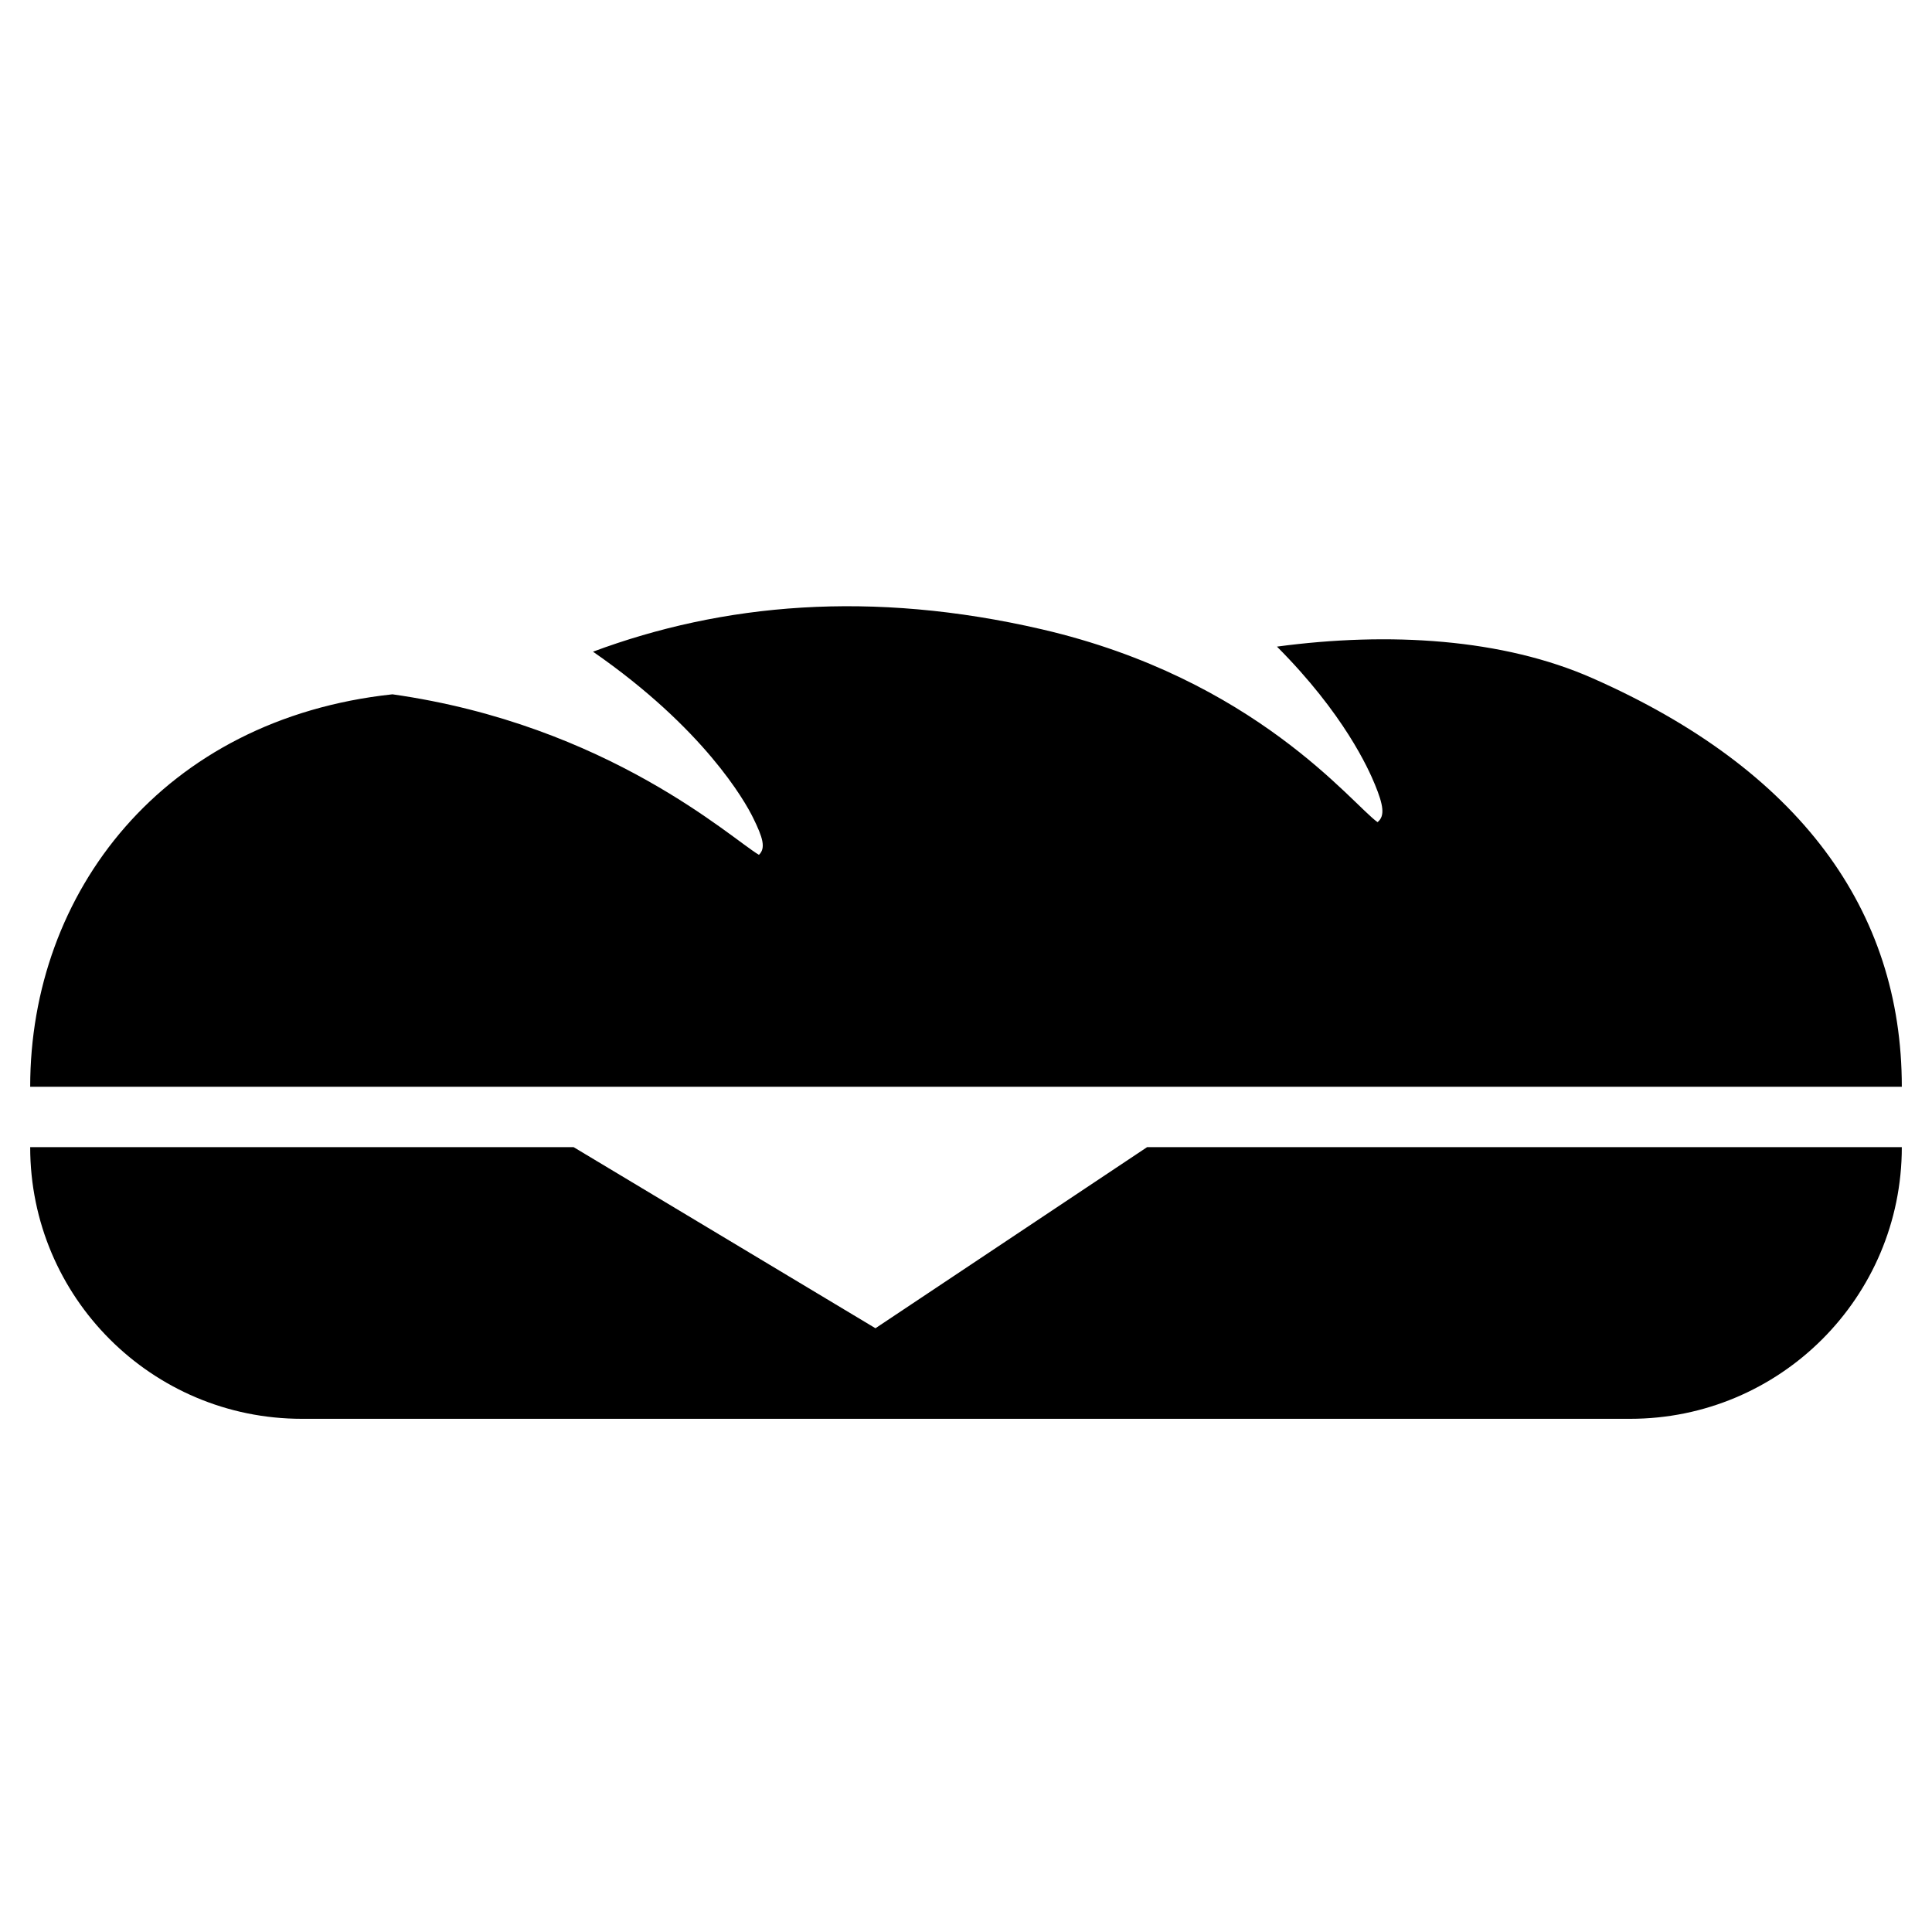
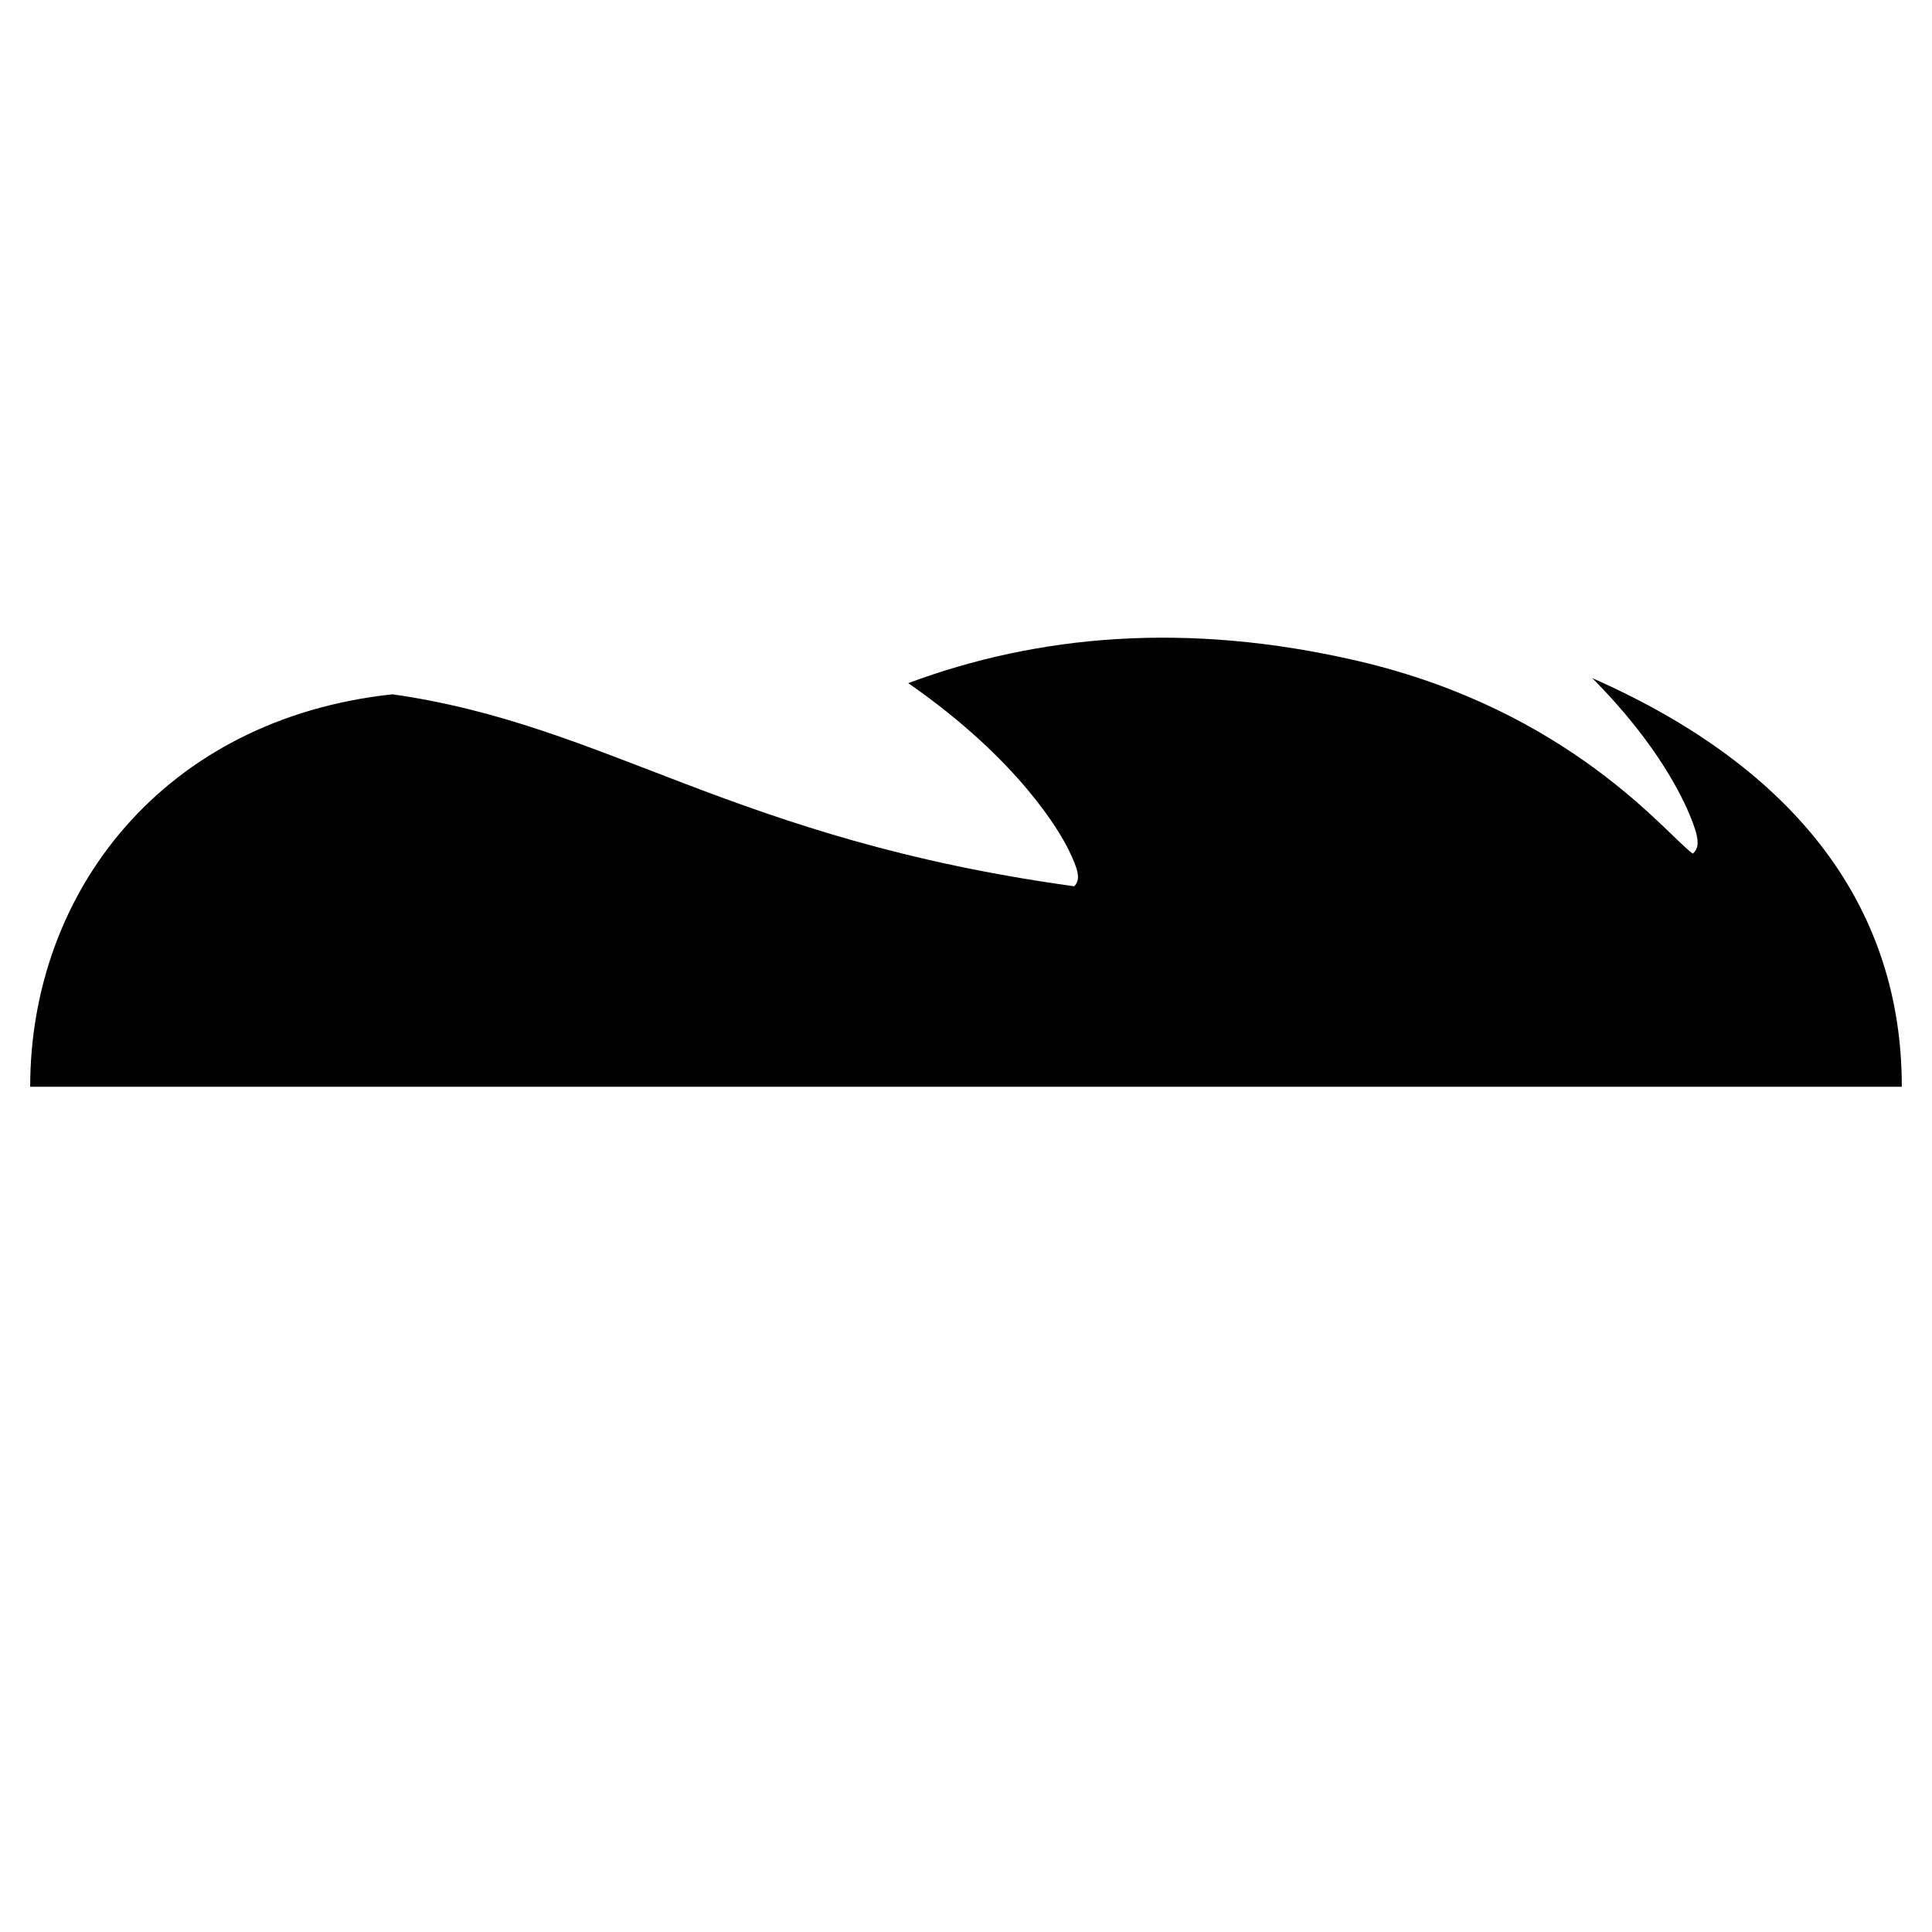
<svg xmlns="http://www.w3.org/2000/svg" version="1.2" baseProfile="tiny" x="0px" y="0px" width="64px" height="64px" viewBox="0 0 64 64" xml:space="preserve">
  <g class="Box">
    <rect fill="none" width="64" height="64" />
  </g>
  <g class="Icon">
    <g>
-       <path d="M29,44l-10-6H1c0,4.971,4.029,9,9,9h44c4.971,0,9-4.029,9-9H38L29,44z" />
-       <path d="M52.743,22.462c-2.958-1.304-6.714-1.542-10.442-1.042c2.22,2.227,3.032,4.048,3.248,4.575    c0.274,0.669,0.34,1.034,0.084,1.24c-0.852-0.604-4.044-4.746-11.119-6.388    c-5.656-1.31-10.578-0.856-14.87,0.741c3.676,2.548,5.032,4.949,5.303,5.502c0.319,0.649,0.431,1,0.194,1.227    C24.241,27.794,20.156,24.016,13,23C5.397,23.816,1,29.565,1,36V36h62v-0    C63,30.143,59.606,25.486,52.743,22.462z" />
+       <path d="M52.743,22.462c2.22,2.227,3.032,4.048,3.248,4.575    c0.274,0.669,0.34,1.034,0.084,1.24c-0.852-0.604-4.044-4.746-11.119-6.388    c-5.656-1.31-10.578-0.856-14.87,0.741c3.676,2.548,5.032,4.949,5.303,5.502c0.319,0.649,0.431,1,0.194,1.227    C24.241,27.794,20.156,24.016,13,23C5.397,23.816,1,29.565,1,36V36h62v-0    C63,30.143,59.606,25.486,52.743,22.462z" />
    </g>
  </g>
</svg>